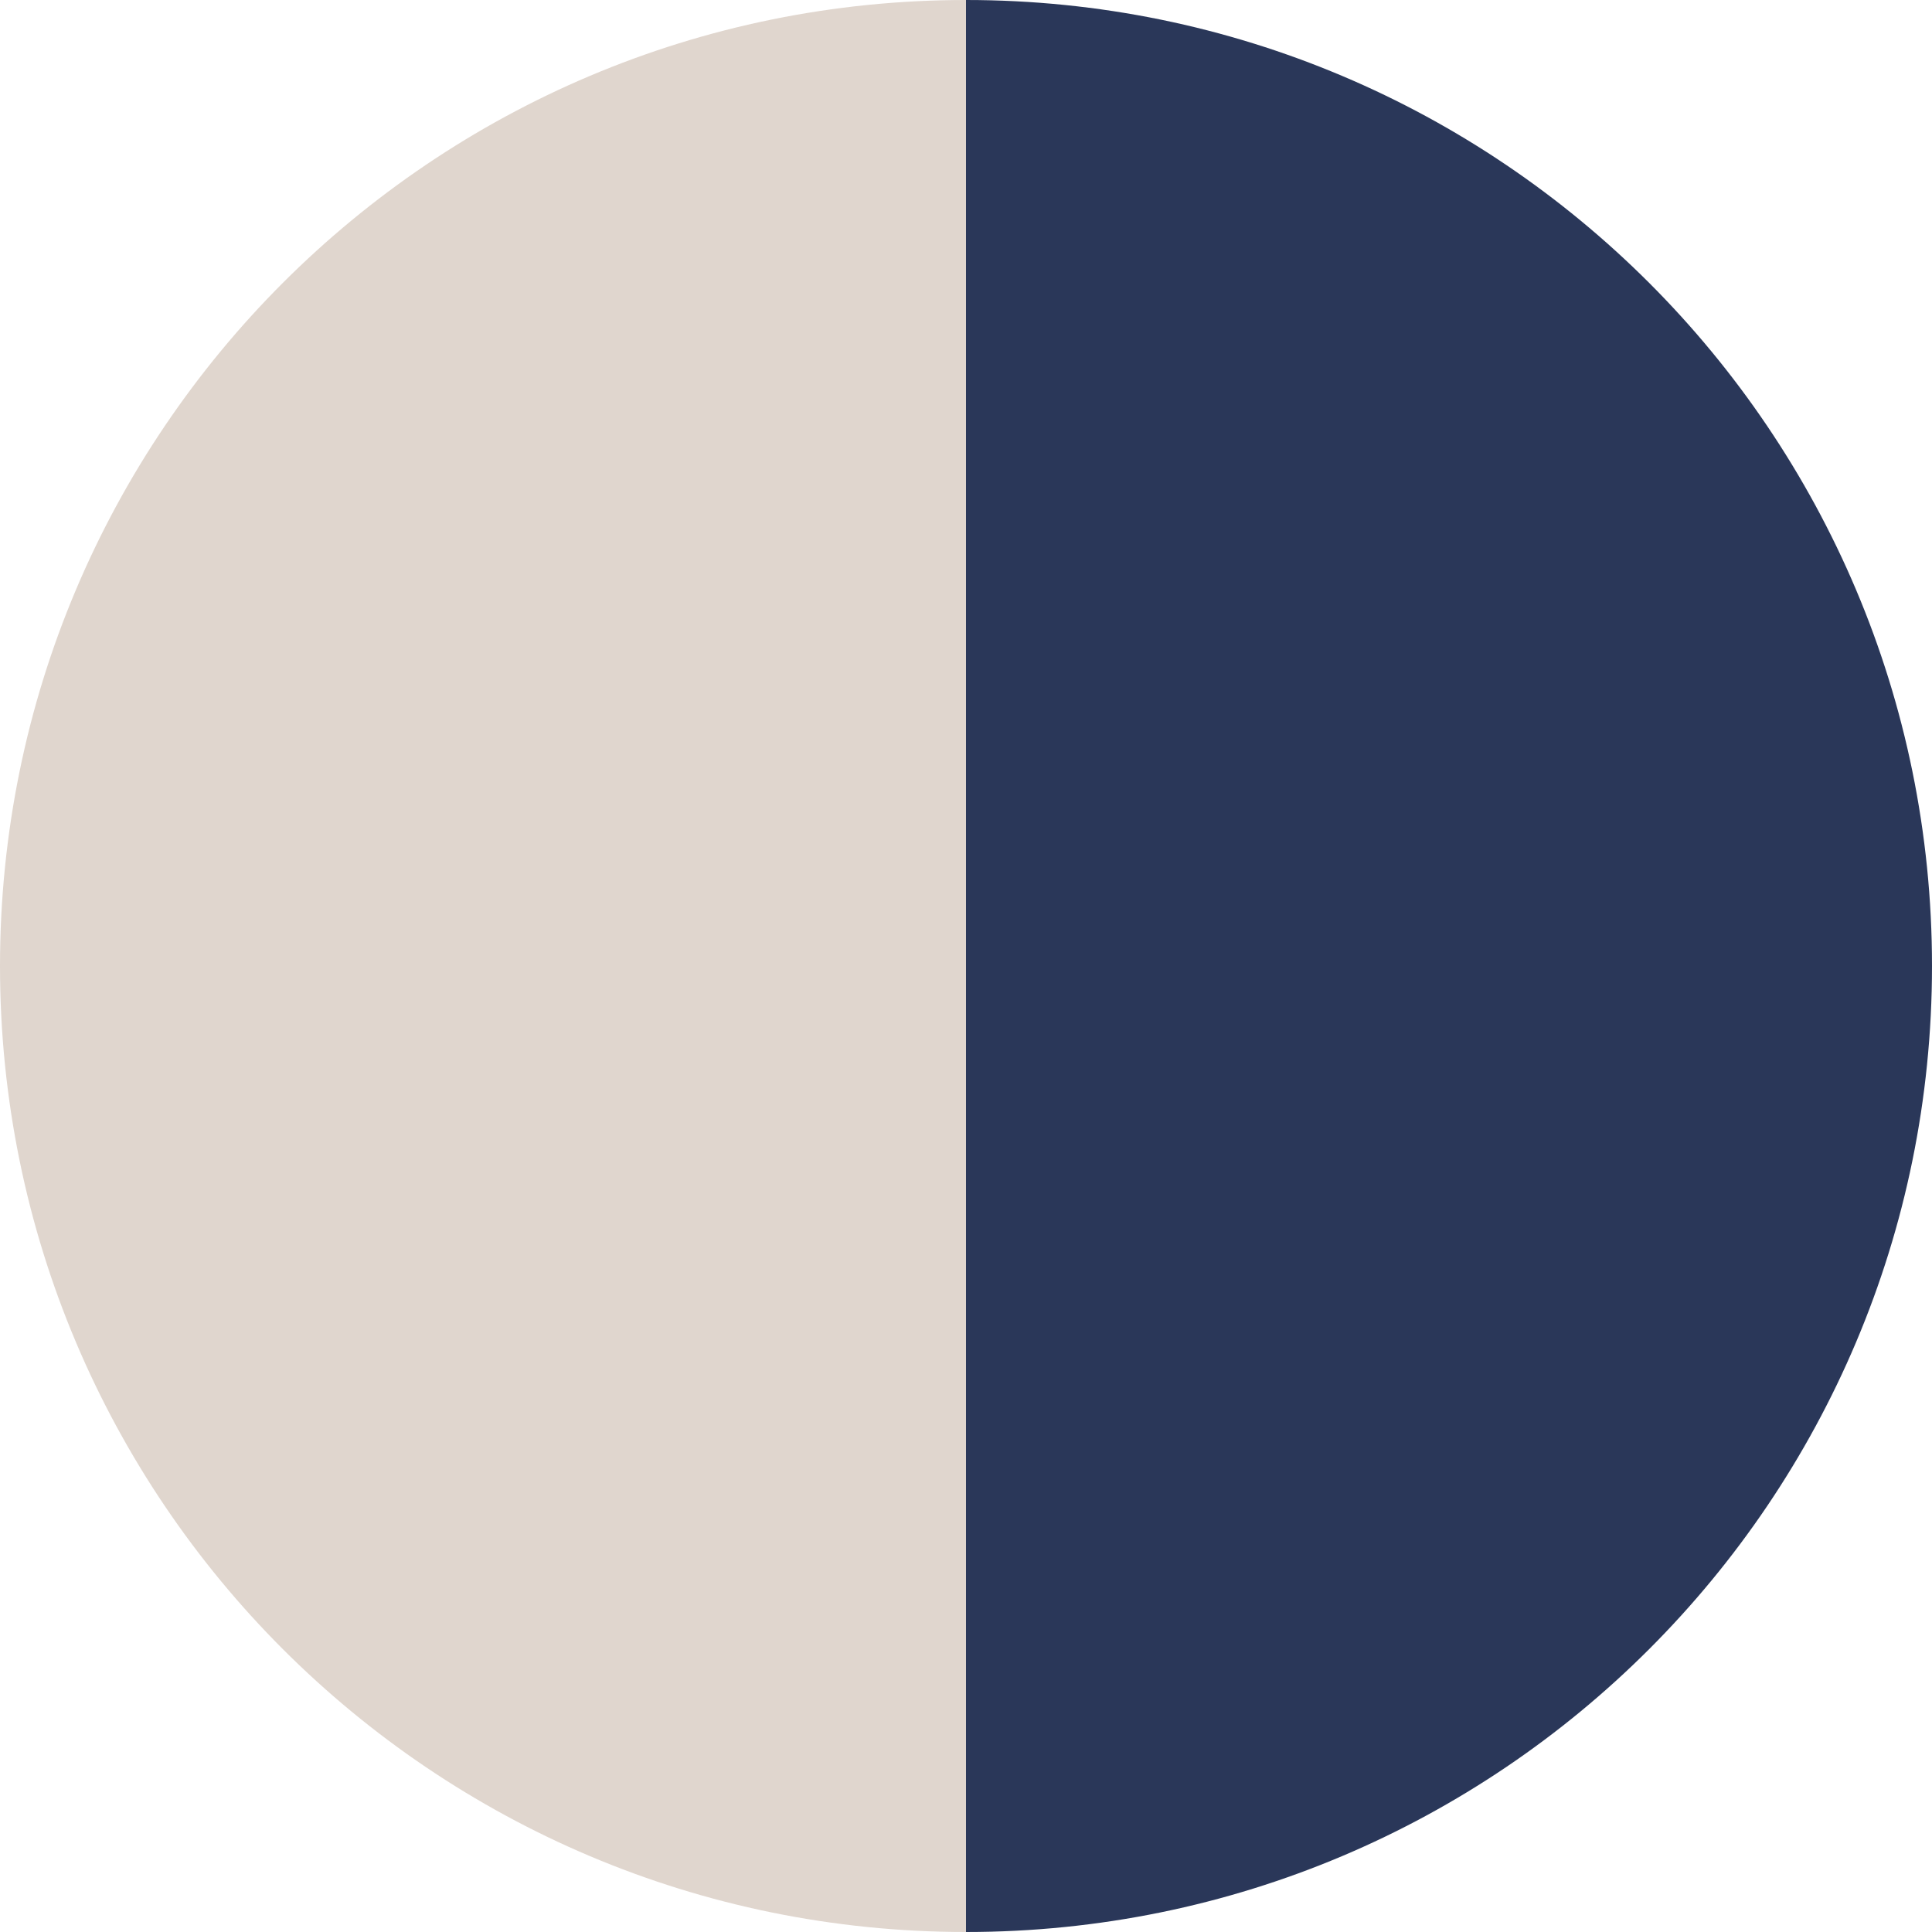
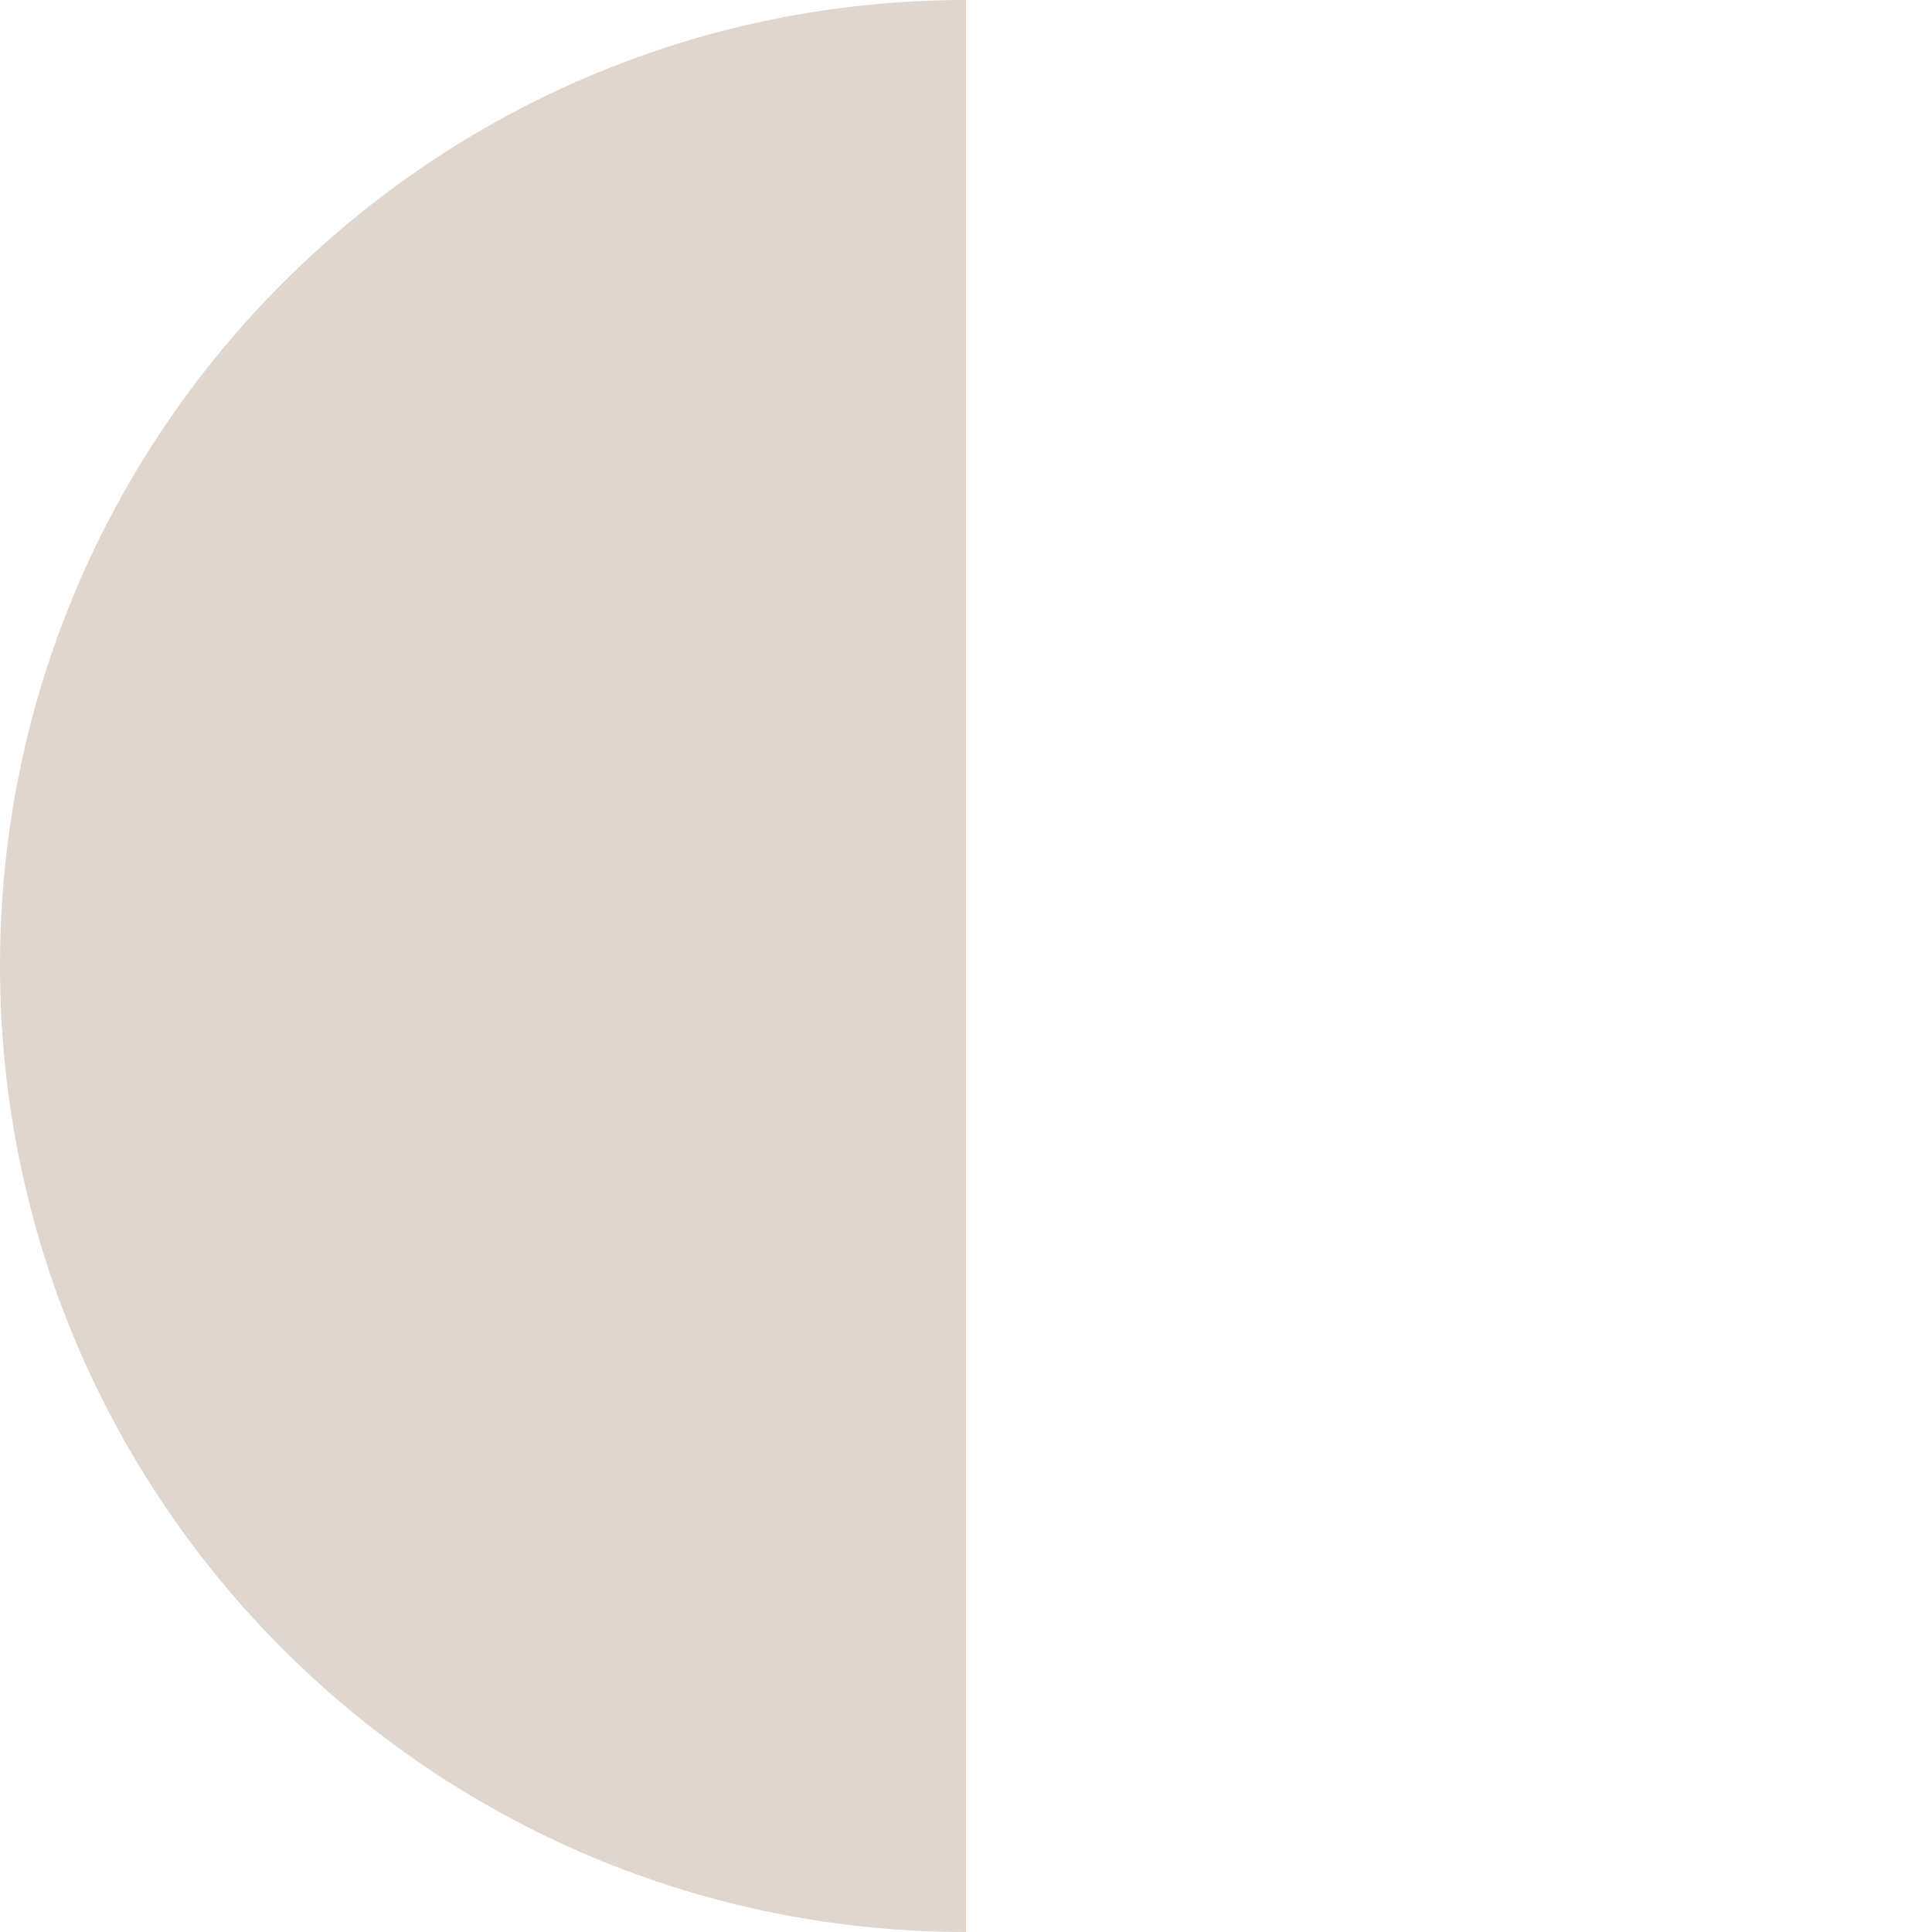
<svg xmlns="http://www.w3.org/2000/svg" id="Layer_1" data-name="Layer 1" viewBox="0 0 16 16">
  <defs>
    <style>
      .cls-1 {
        fill: #e0d6ce;
      }

      .cls-2 {
        fill: #2a3759;
      }
    </style>
  </defs>
  <g id="_221670-403" data-name="221670-403">
-     <path class="cls-2" d="M16,8C16,3.58,12.42,0,8,0v16c4.42,0,8-3.58,8-8Z" />
    <path class="cls-1" d="M8,16V0C3.58,0,0,3.58,0,8s3.58,8,8,8Z" />
  </g>
</svg>